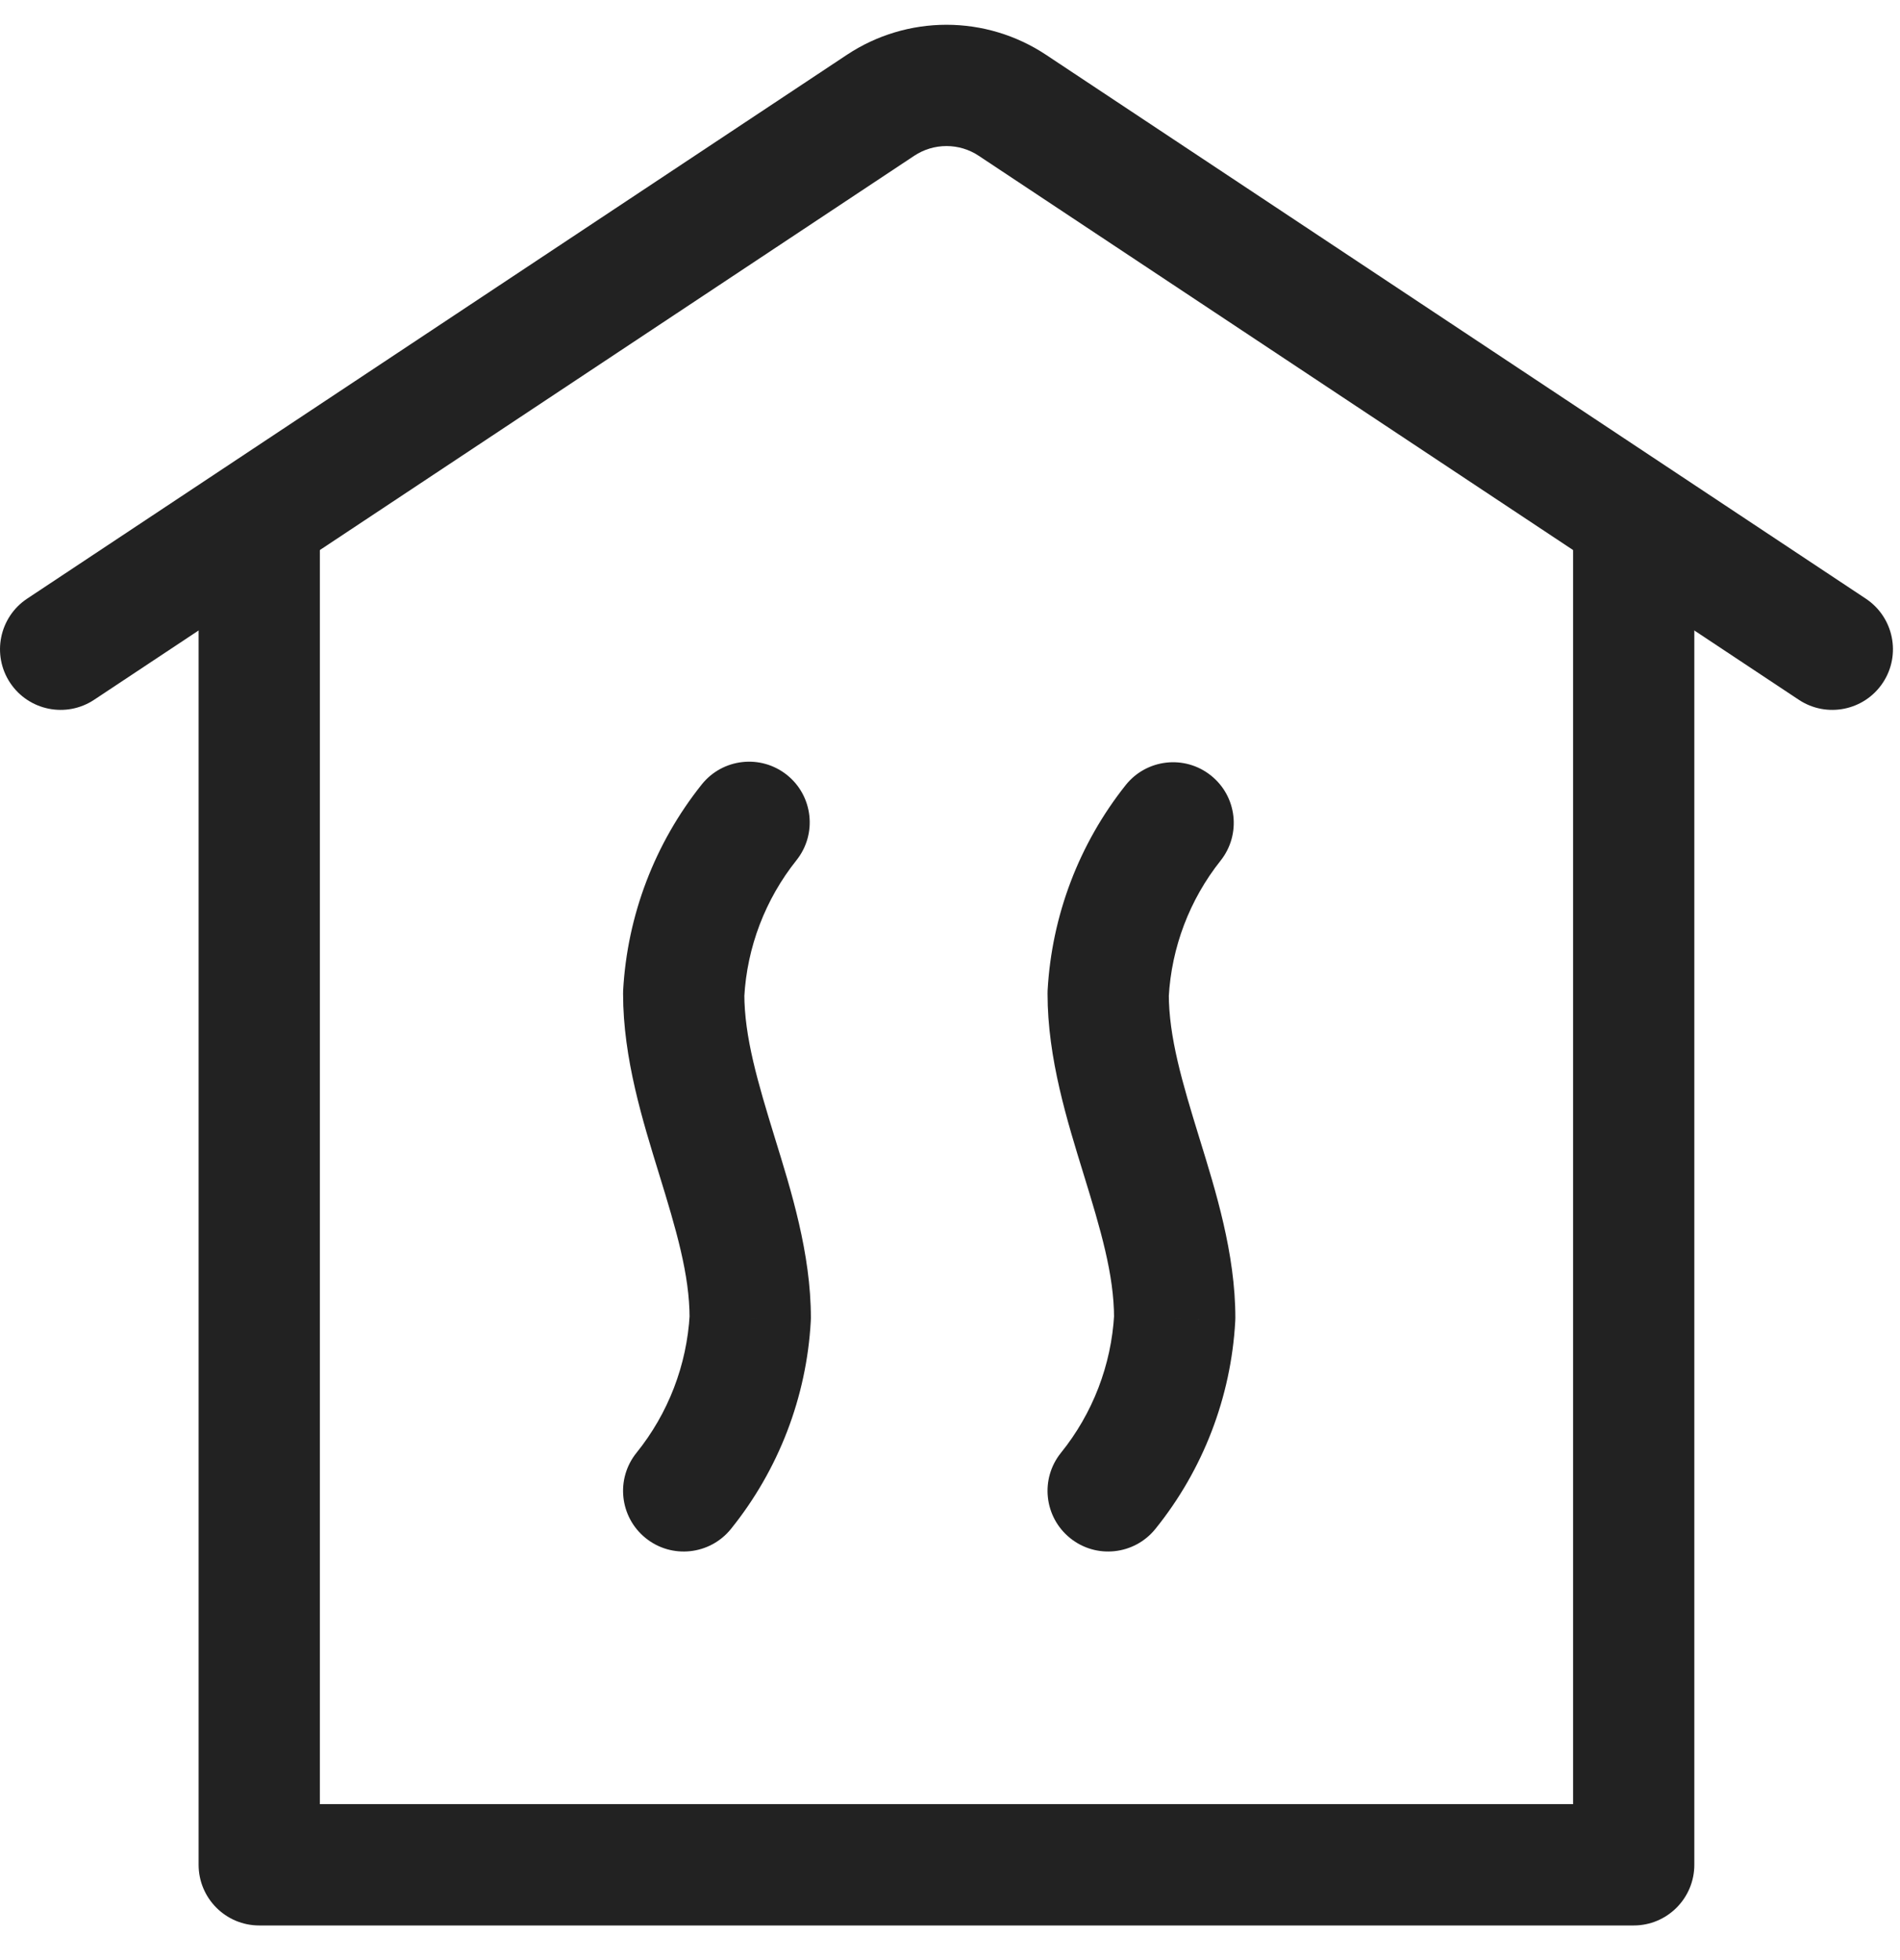
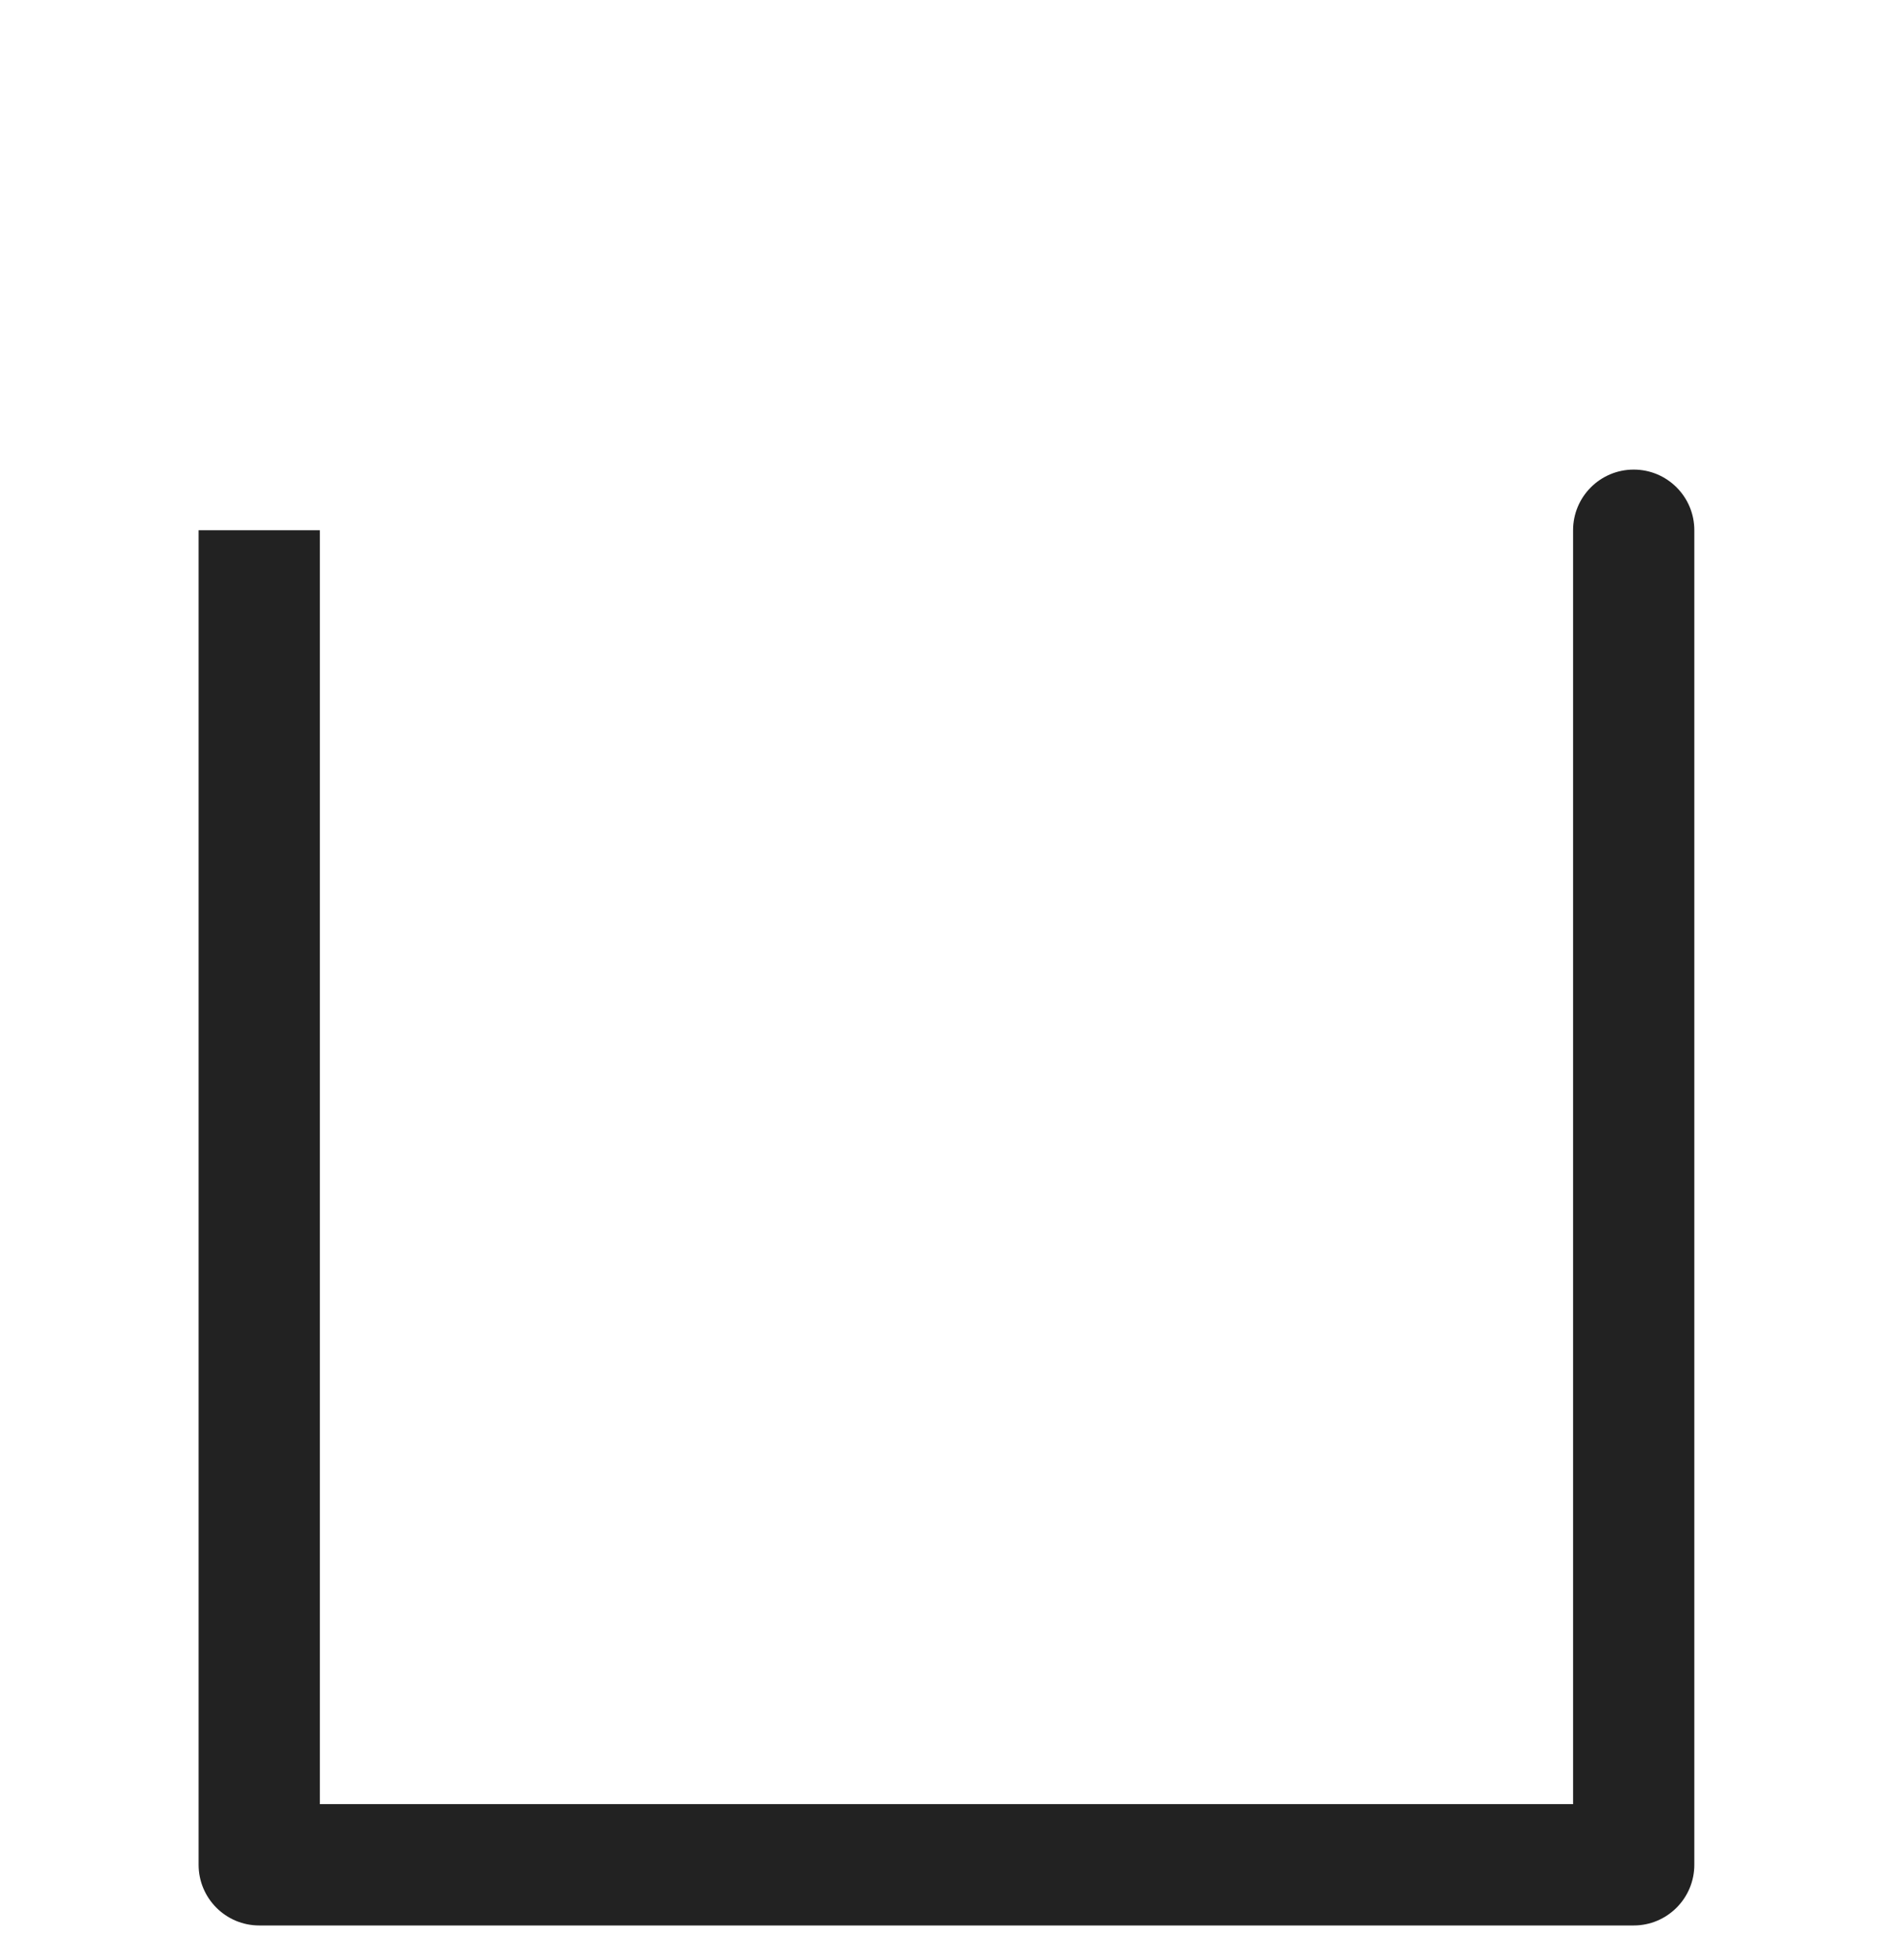
<svg xmlns="http://www.w3.org/2000/svg" width="32" height="33" viewBox="0 0 32 33" fill="none">
-   <path d="M0.457 10.079C-0.013 10.391 -0.141 11.025 0.17 11.495C0.482 11.965 1.116 12.093 1.586 11.781L0.457 10.079ZM30.295 11.781C30.765 12.093 31.399 11.965 31.711 11.495C32.023 11.025 31.894 10.391 31.424 10.079L30.295 11.781ZM15.397 2.623C15.558 2.516 15.747 2.459 15.941 2.459V0.417C15.346 0.417 14.764 0.592 14.268 0.92L15.397 2.623ZM15.941 2.459C16.134 2.459 16.324 2.516 16.484 2.623L17.613 0.92C17.117 0.592 16.535 0.417 15.941 0.417V2.459ZM1.586 11.781L15.397 2.623L14.268 0.92L0.457 10.079L1.586 11.781ZM16.484 2.623L30.295 11.781L31.424 10.079L17.613 0.92L16.484 2.623Z" fill="#222222" />
-   <path d="M11.515 16.731L10.495 16.675C10.494 16.694 10.494 16.712 10.494 16.731H11.515ZM12.636 22.189L13.655 22.246C13.656 22.227 13.657 22.208 13.657 22.189H12.636ZM10.72 24.459C10.366 24.898 10.435 25.541 10.874 25.895C11.312 26.249 11.956 26.18 12.31 25.742L10.72 24.459ZM13.414 14.483C13.766 14.042 13.694 13.399 13.254 13.047C12.813 12.695 12.17 12.767 11.818 13.208L13.414 14.483ZM10.494 16.731C10.494 17.823 10.829 18.883 11.099 19.762C11.389 20.702 11.614 21.461 11.614 22.189H13.657C13.657 21.099 13.322 20.039 13.051 19.16C12.762 18.22 12.536 17.46 12.536 16.731H10.494ZM11.616 22.132C11.568 22.982 11.255 23.796 10.72 24.459L12.31 25.742C13.113 24.746 13.584 23.523 13.655 22.246L11.616 22.132ZM11.818 13.208C11.028 14.198 10.565 15.409 10.495 16.675L12.535 16.787C12.581 15.946 12.889 15.141 13.414 14.483L11.818 13.208Z" fill="#222222" />
-   <path d="M18.664 16.731L17.644 16.675C17.643 16.694 17.643 16.712 17.643 16.731H18.664ZM19.785 22.189L20.804 22.246C20.805 22.227 20.806 22.208 20.806 22.189H19.785ZM17.869 24.459C17.515 24.898 17.584 25.541 18.023 25.895C18.461 26.249 19.104 26.18 19.459 25.741L17.869 24.459ZM20.557 14.49C20.908 14.048 20.835 13.406 20.393 13.055C19.952 12.704 19.309 12.777 18.958 13.219L20.557 14.49ZM17.643 16.731C17.643 17.823 17.978 18.883 18.248 19.762C18.538 20.702 18.763 21.461 18.763 22.189H20.806C20.806 21.099 20.471 20.039 20.2 19.16C19.91 18.22 19.685 17.46 19.685 16.731H17.643ZM18.765 22.132C18.717 22.982 18.404 23.796 17.869 24.459L19.459 25.741C20.262 24.746 20.733 23.523 20.804 22.246L18.765 22.132ZM18.958 13.219C18.173 14.207 17.714 15.414 17.644 16.675L19.684 16.788C19.73 15.949 20.035 15.147 20.557 14.49L18.958 13.219Z" fill="#222222" />
  <path d="M4.366 31.395H3.345C3.345 31.959 3.802 32.417 4.366 32.417V31.395ZM27.515 31.395V32.417C28.079 32.417 28.536 31.959 28.536 31.395H27.515ZM28.536 8.927C28.536 8.363 28.079 7.906 27.515 7.906C26.951 7.906 26.494 8.363 26.494 8.927H28.536ZM3.345 8.927V31.395H5.387V8.927H3.345ZM4.366 32.417H27.515V30.374H4.366V32.417ZM28.536 31.395V8.927H26.494V31.395H28.536Z" fill="#222222" />
</svg>